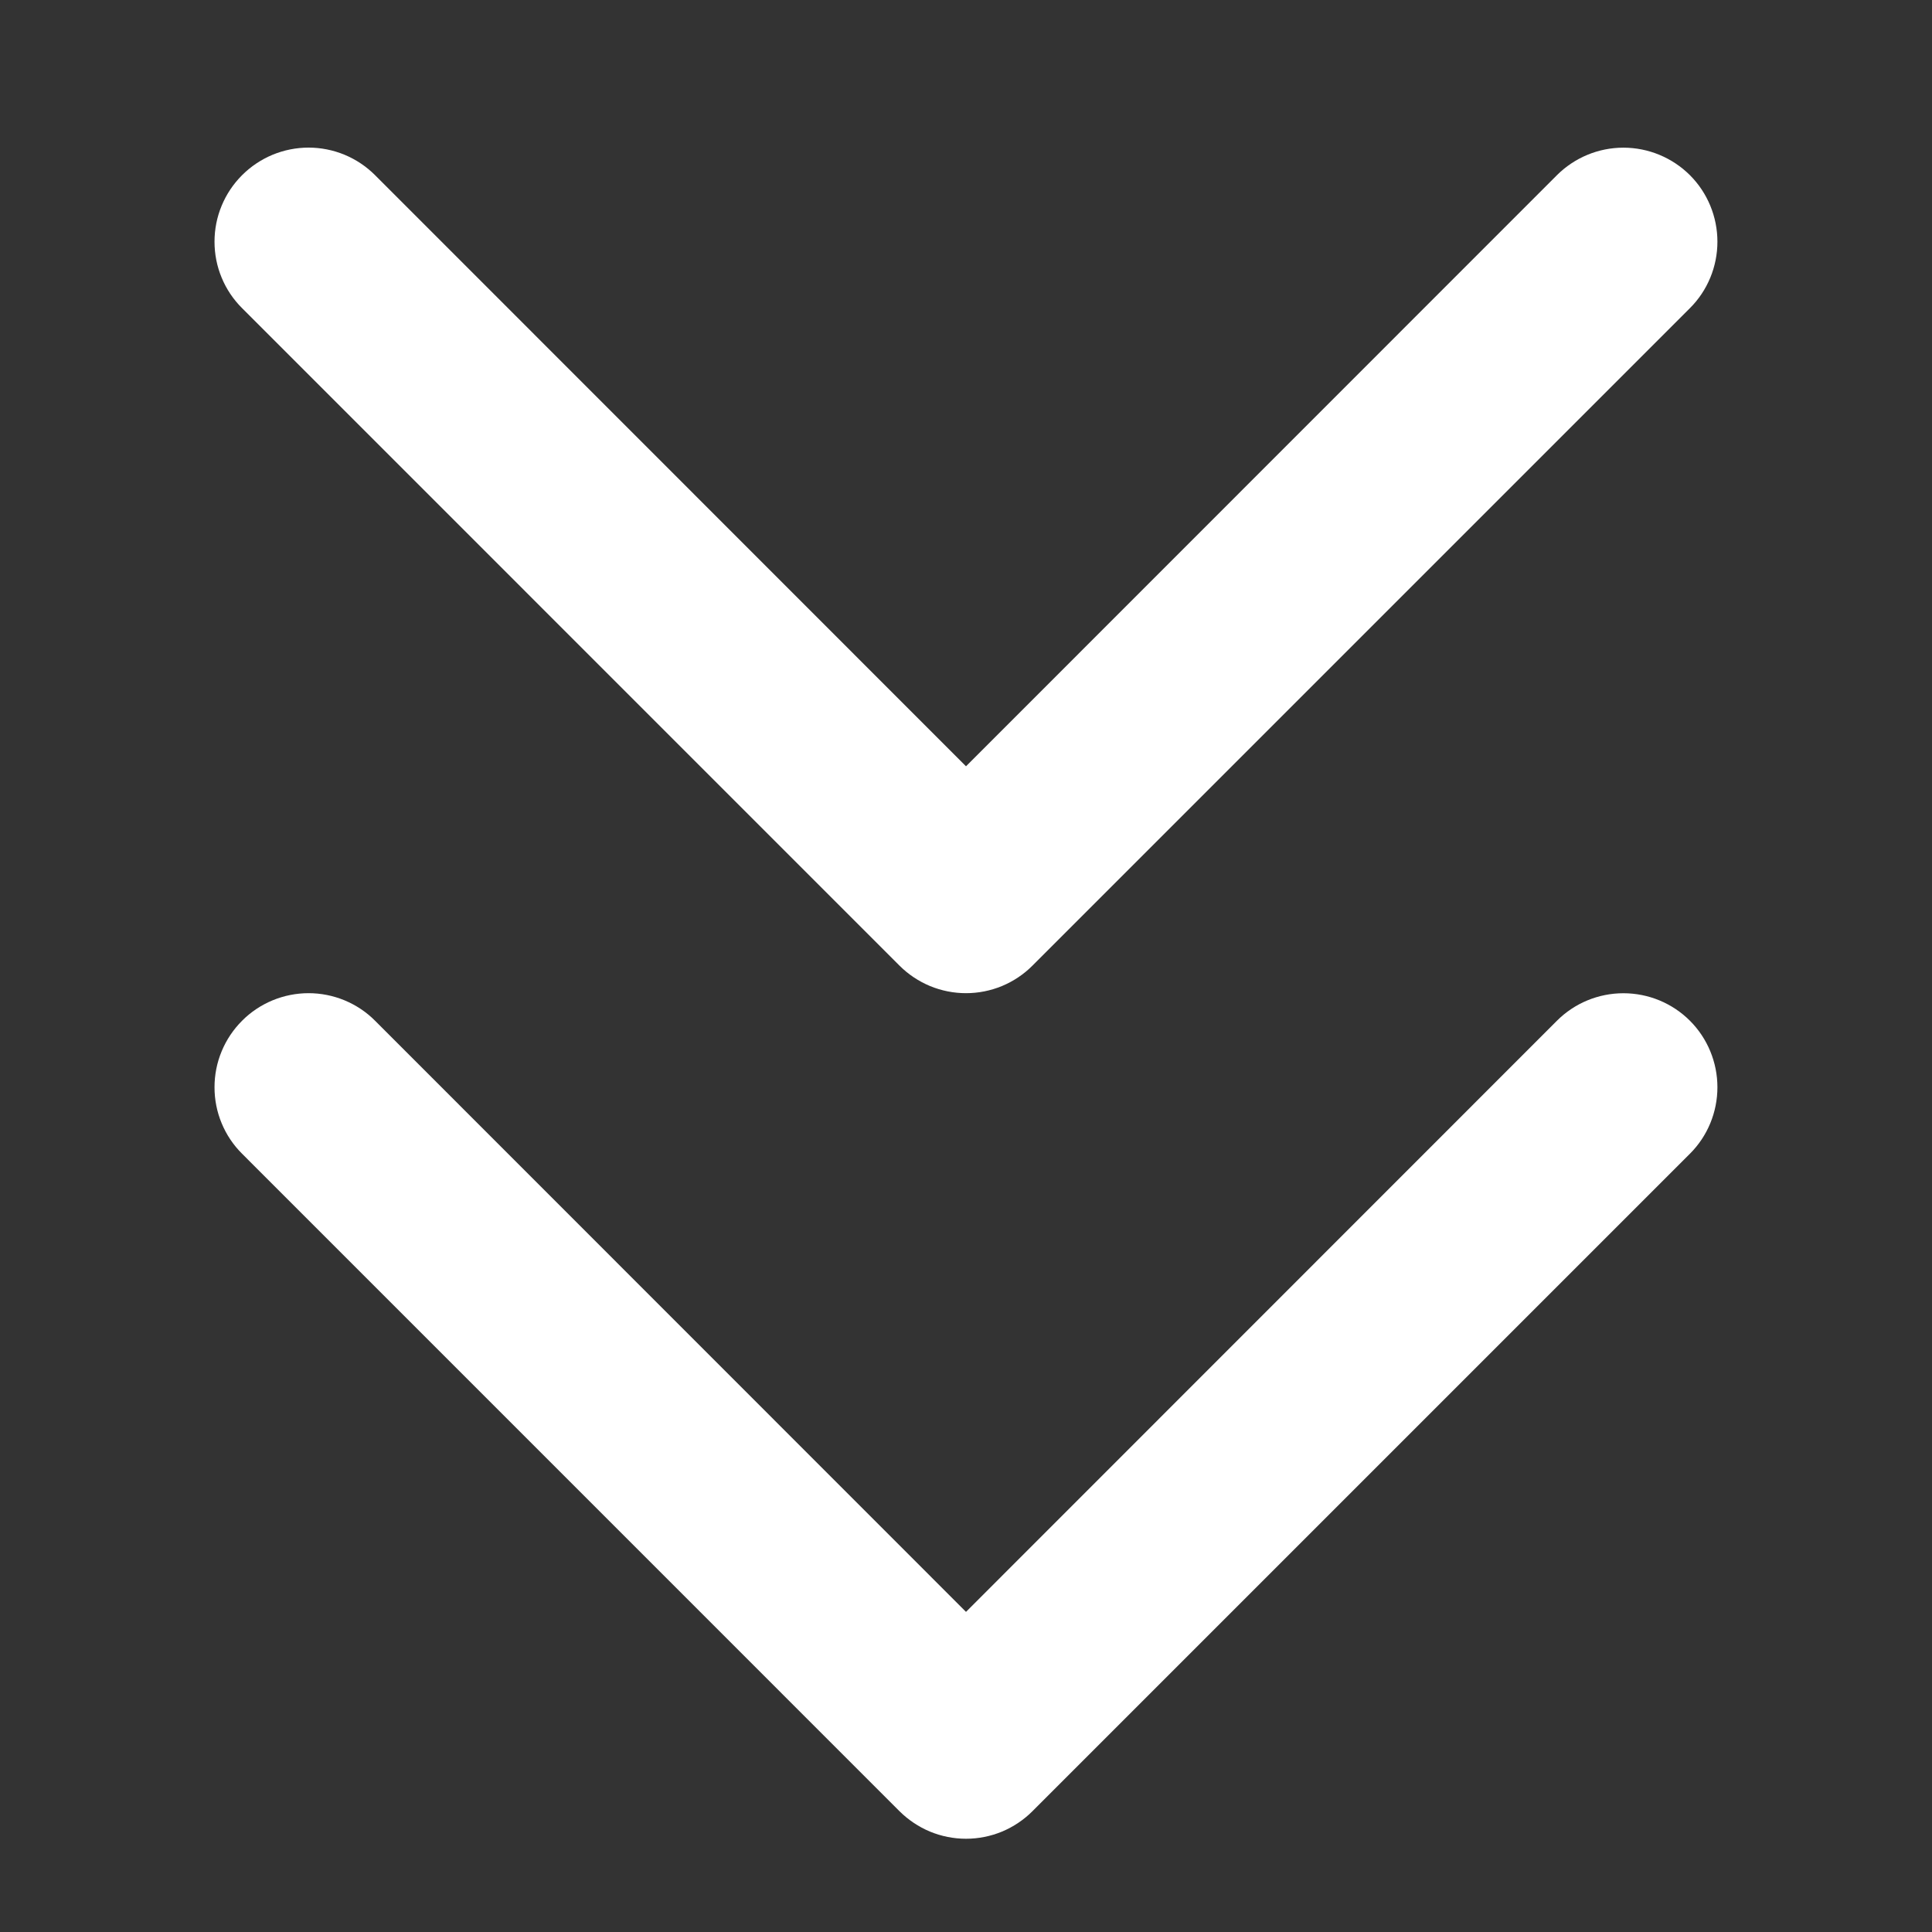
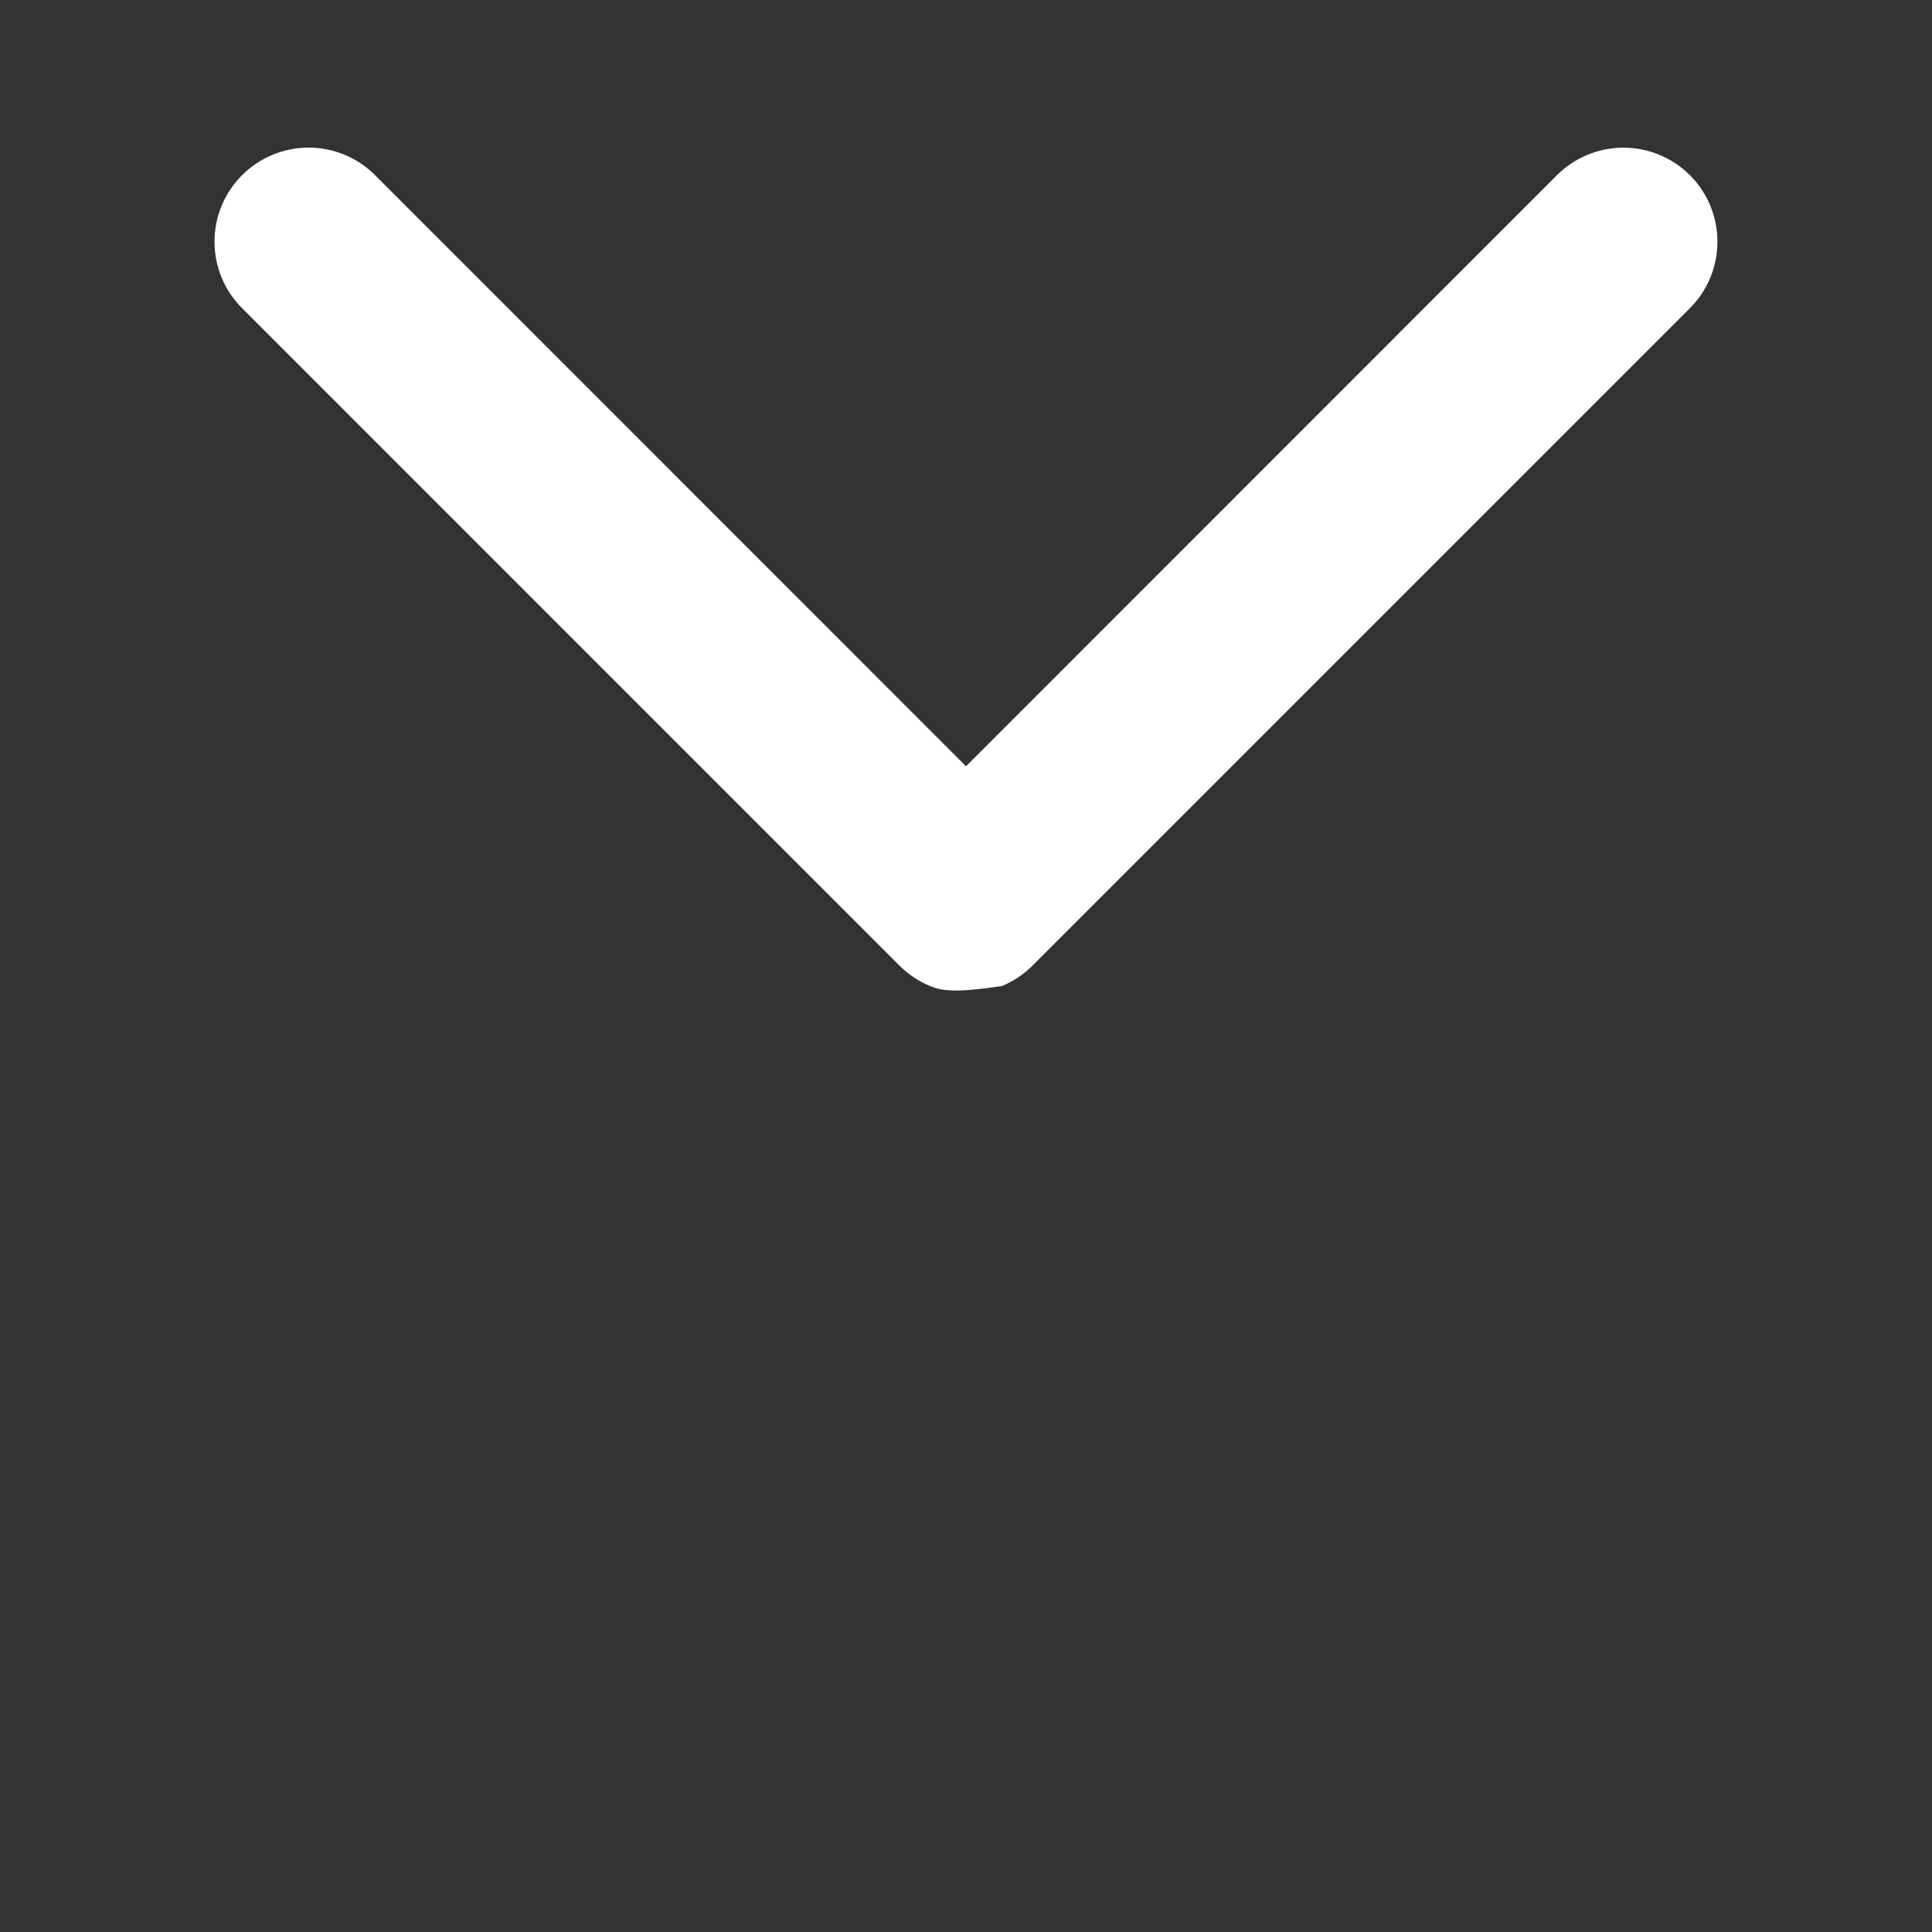
<svg xmlns="http://www.w3.org/2000/svg" width="30" height="30" viewBox="0 0 30 30" fill="none">
  <rect x="0" y="0" width="30" height="30" fill="#333333" stroke="none" />
-   <path d="M3.759 15.85C3.894 15.714 4.055 15.607 4.233 15.533C4.41 15.46 4.6 15.422 4.792 15.422C4.983 15.422 5.173 15.46 5.35 15.533C5.528 15.607 5.689 15.714 5.824 15.85L15 25.029L24.176 15.85C24.45 15.576 24.821 15.423 25.208 15.423C25.595 15.423 25.967 15.576 26.241 15.85C26.515 16.124 26.668 16.496 26.668 16.883C26.668 17.27 26.515 17.642 26.241 17.915L16.032 28.124C15.897 28.259 15.736 28.367 15.559 28.441C15.382 28.514 15.192 28.552 15 28.552C14.808 28.552 14.618 28.514 14.441 28.441C14.264 28.367 14.103 28.259 13.967 28.124L3.759 17.915C3.623 17.78 3.515 17.619 3.442 17.442C3.368 17.265 3.331 17.075 3.331 16.883C3.331 16.691 3.368 16.501 3.442 16.324C3.515 16.147 3.623 15.986 3.759 15.85Z" fill="white" />
-   <path d="M3.759 2.72C3.894 2.585 4.055 2.477 4.233 2.403C4.41 2.33 4.6 2.292 4.792 2.292C4.983 2.292 5.173 2.33 5.35 2.403C5.528 2.477 5.689 2.585 5.824 2.72L15 11.899L24.176 2.72C24.45 2.447 24.821 2.293 25.208 2.293C25.595 2.293 25.967 2.447 26.241 2.72C26.515 2.994 26.668 3.366 26.668 3.753C26.668 4.14 26.515 4.512 26.241 4.785L16.032 14.994C15.897 15.13 15.736 15.237 15.559 15.311C15.382 15.384 15.192 15.422 15 15.422C14.808 15.422 14.618 15.384 14.441 15.311C14.264 15.237 14.103 15.13 13.967 14.994L3.759 4.785C3.623 4.65 3.515 4.489 3.442 4.312C3.368 4.135 3.331 3.945 3.331 3.753C3.331 3.561 3.368 3.371 3.442 3.194C3.515 3.017 3.623 2.856 3.759 2.72Z" fill="white" />
+   <path d="M3.759 2.72C3.894 2.585 4.055 2.477 4.233 2.403C4.41 2.33 4.6 2.292 4.792 2.292C4.983 2.292 5.173 2.33 5.35 2.403C5.528 2.477 5.689 2.585 5.824 2.72L15 11.899L24.176 2.72C24.45 2.447 24.821 2.293 25.208 2.293C25.595 2.293 25.967 2.447 26.241 2.72C26.515 2.994 26.668 3.366 26.668 3.753C26.668 4.14 26.515 4.512 26.241 4.785L16.032 14.994C15.897 15.13 15.736 15.237 15.559 15.311C14.808 15.422 14.618 15.384 14.441 15.311C14.264 15.237 14.103 15.13 13.967 14.994L3.759 4.785C3.623 4.65 3.515 4.489 3.442 4.312C3.368 4.135 3.331 3.945 3.331 3.753C3.331 3.561 3.368 3.371 3.442 3.194C3.515 3.017 3.623 2.856 3.759 2.72Z" fill="white" />
</svg>